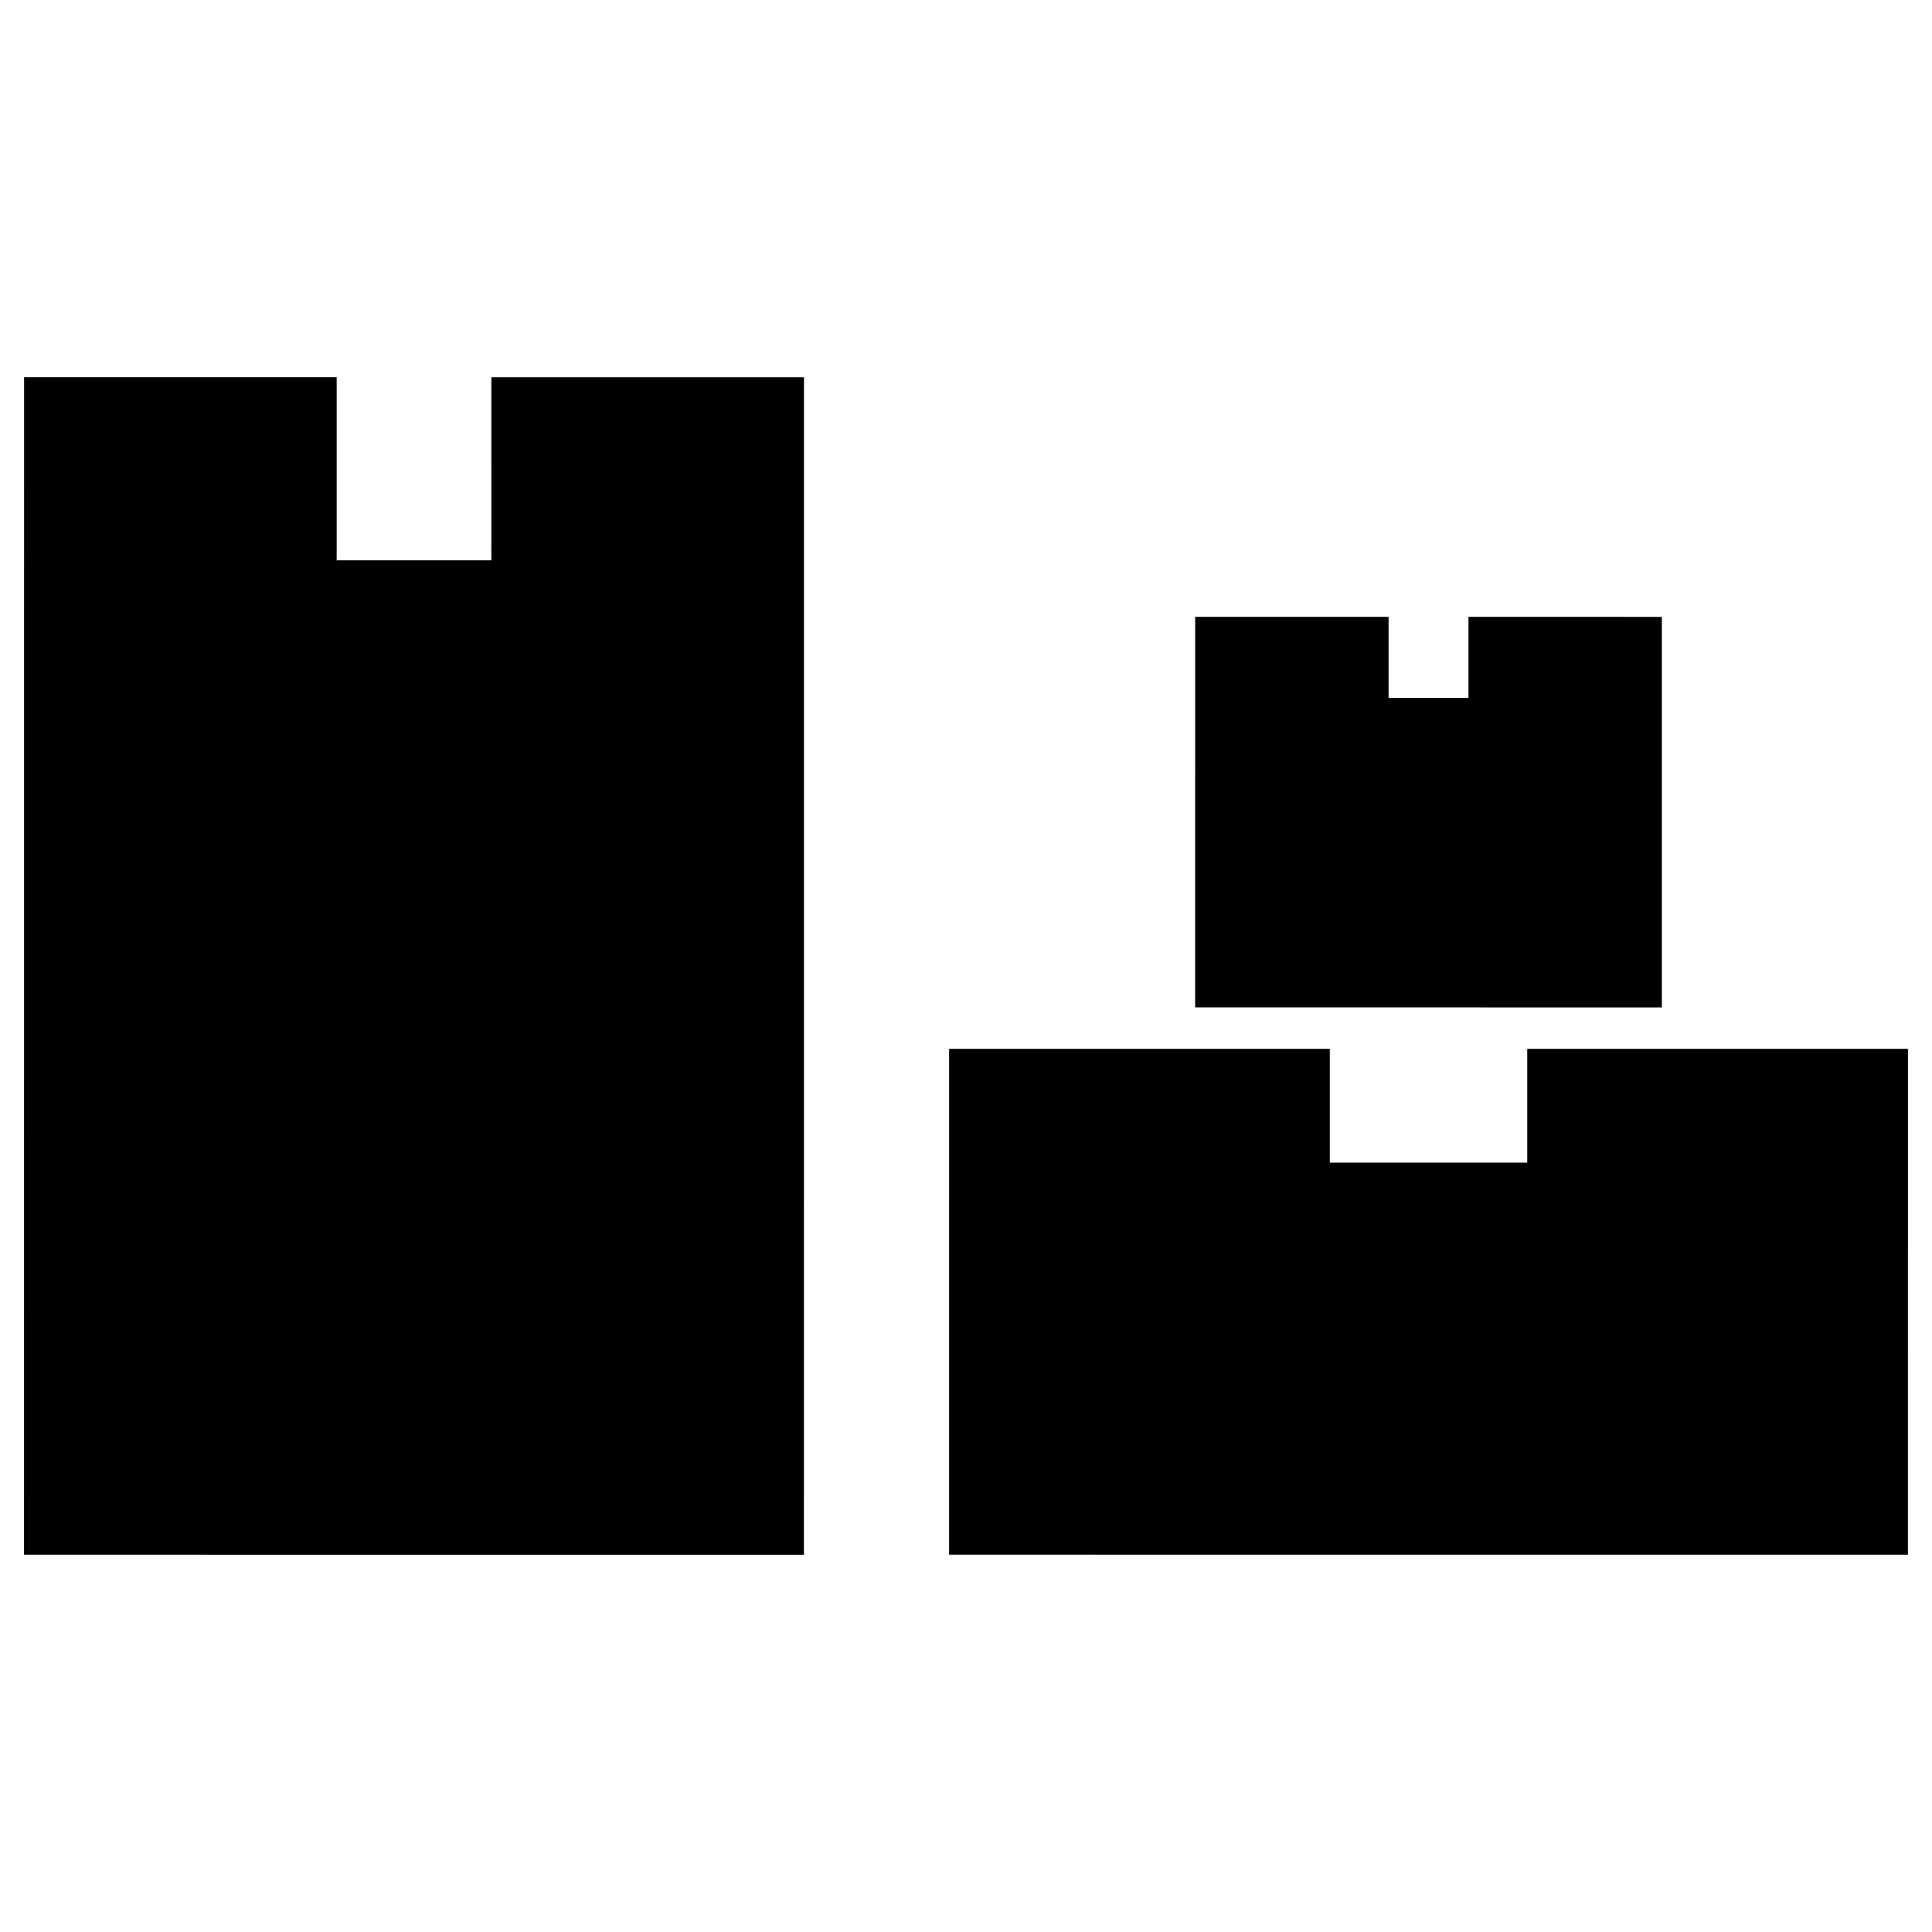
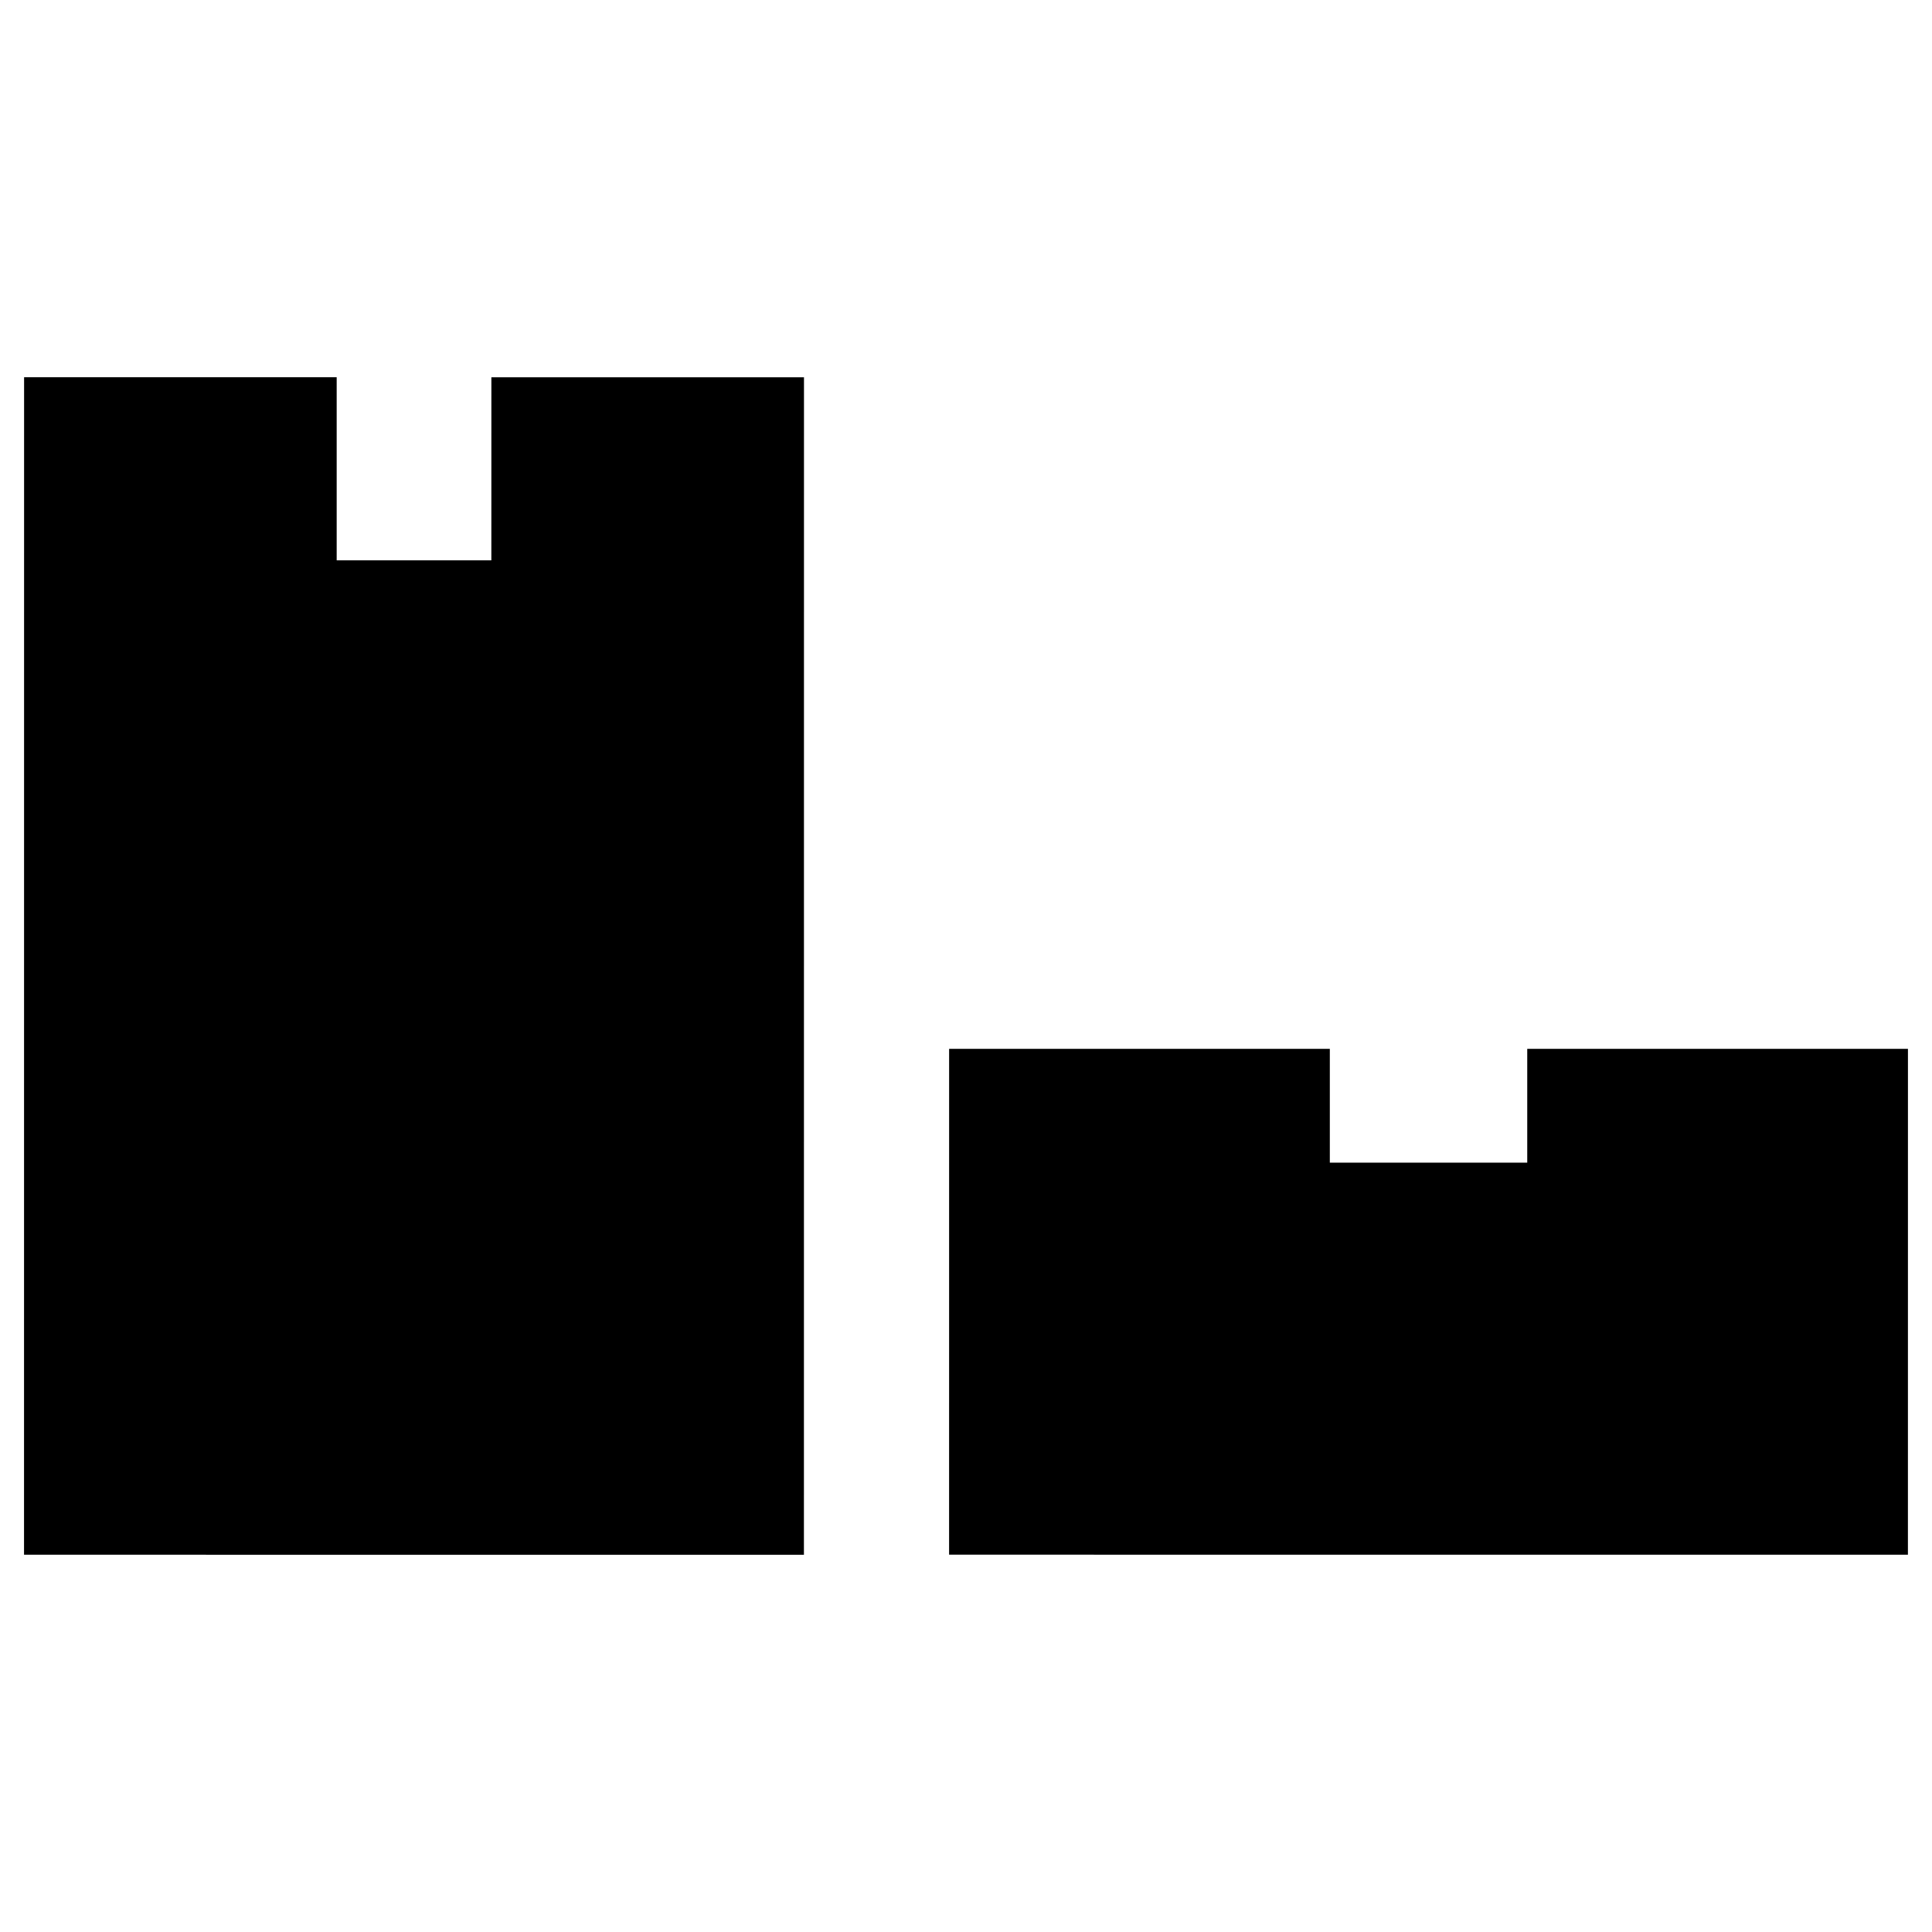
<svg xmlns="http://www.w3.org/2000/svg" fill="#000000" width="800px" height="800px" version="1.1" viewBox="144 144 512 512">
  <g>
    <path d="m559.71 421.96h-10.977v30.16l-52.316-0.004v-30.16l-10.973-0.004-89.918-0.004-0.008 134.06 254.1 0.012 0.008-134.06z" />
-     <path d="m584.41 307.48-40.273-0.008h-10.977v21.496h-21.172v-21.496h-10.977l-40.277-0.004-0.008 103.5 123.68 0.004z" />
    <path d="m274.22 243.98-0.008 48.512h-40.988v-48.516h-10.973l-71.867-0.004-0.016 312.05 206.68 0.008 0.016-312.04-71.871-0.004z" />
  </g>
</svg>